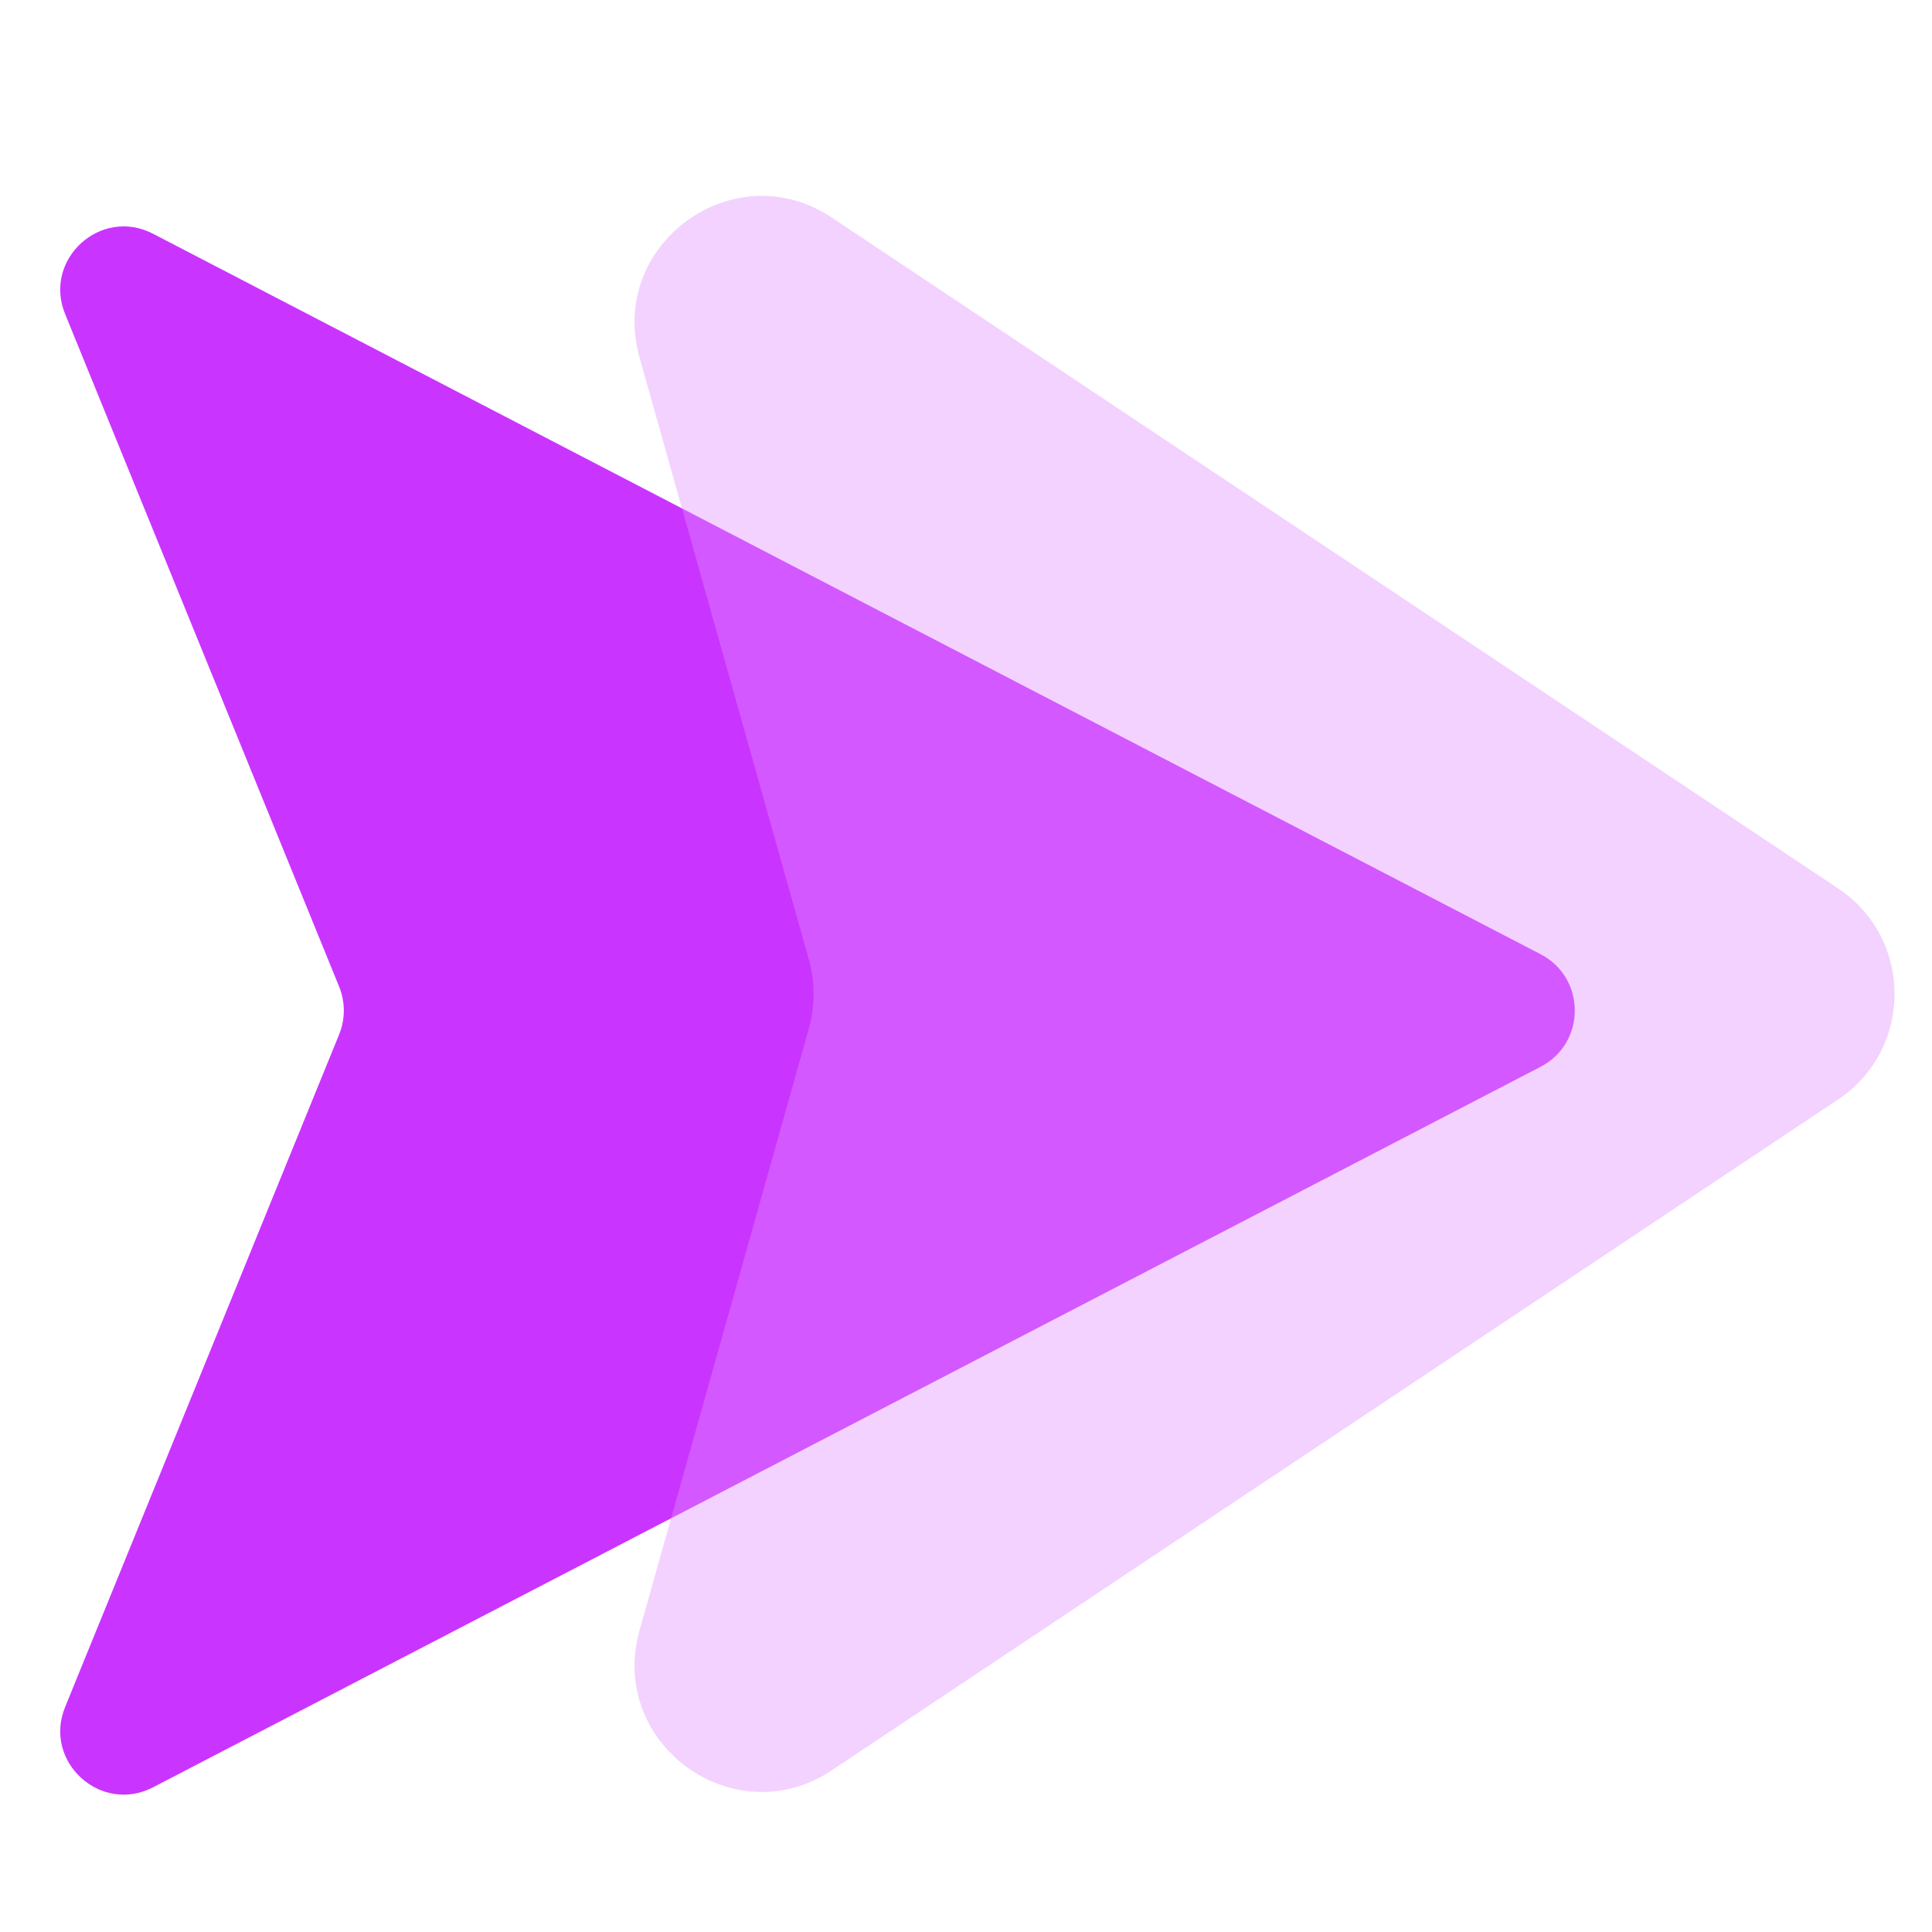
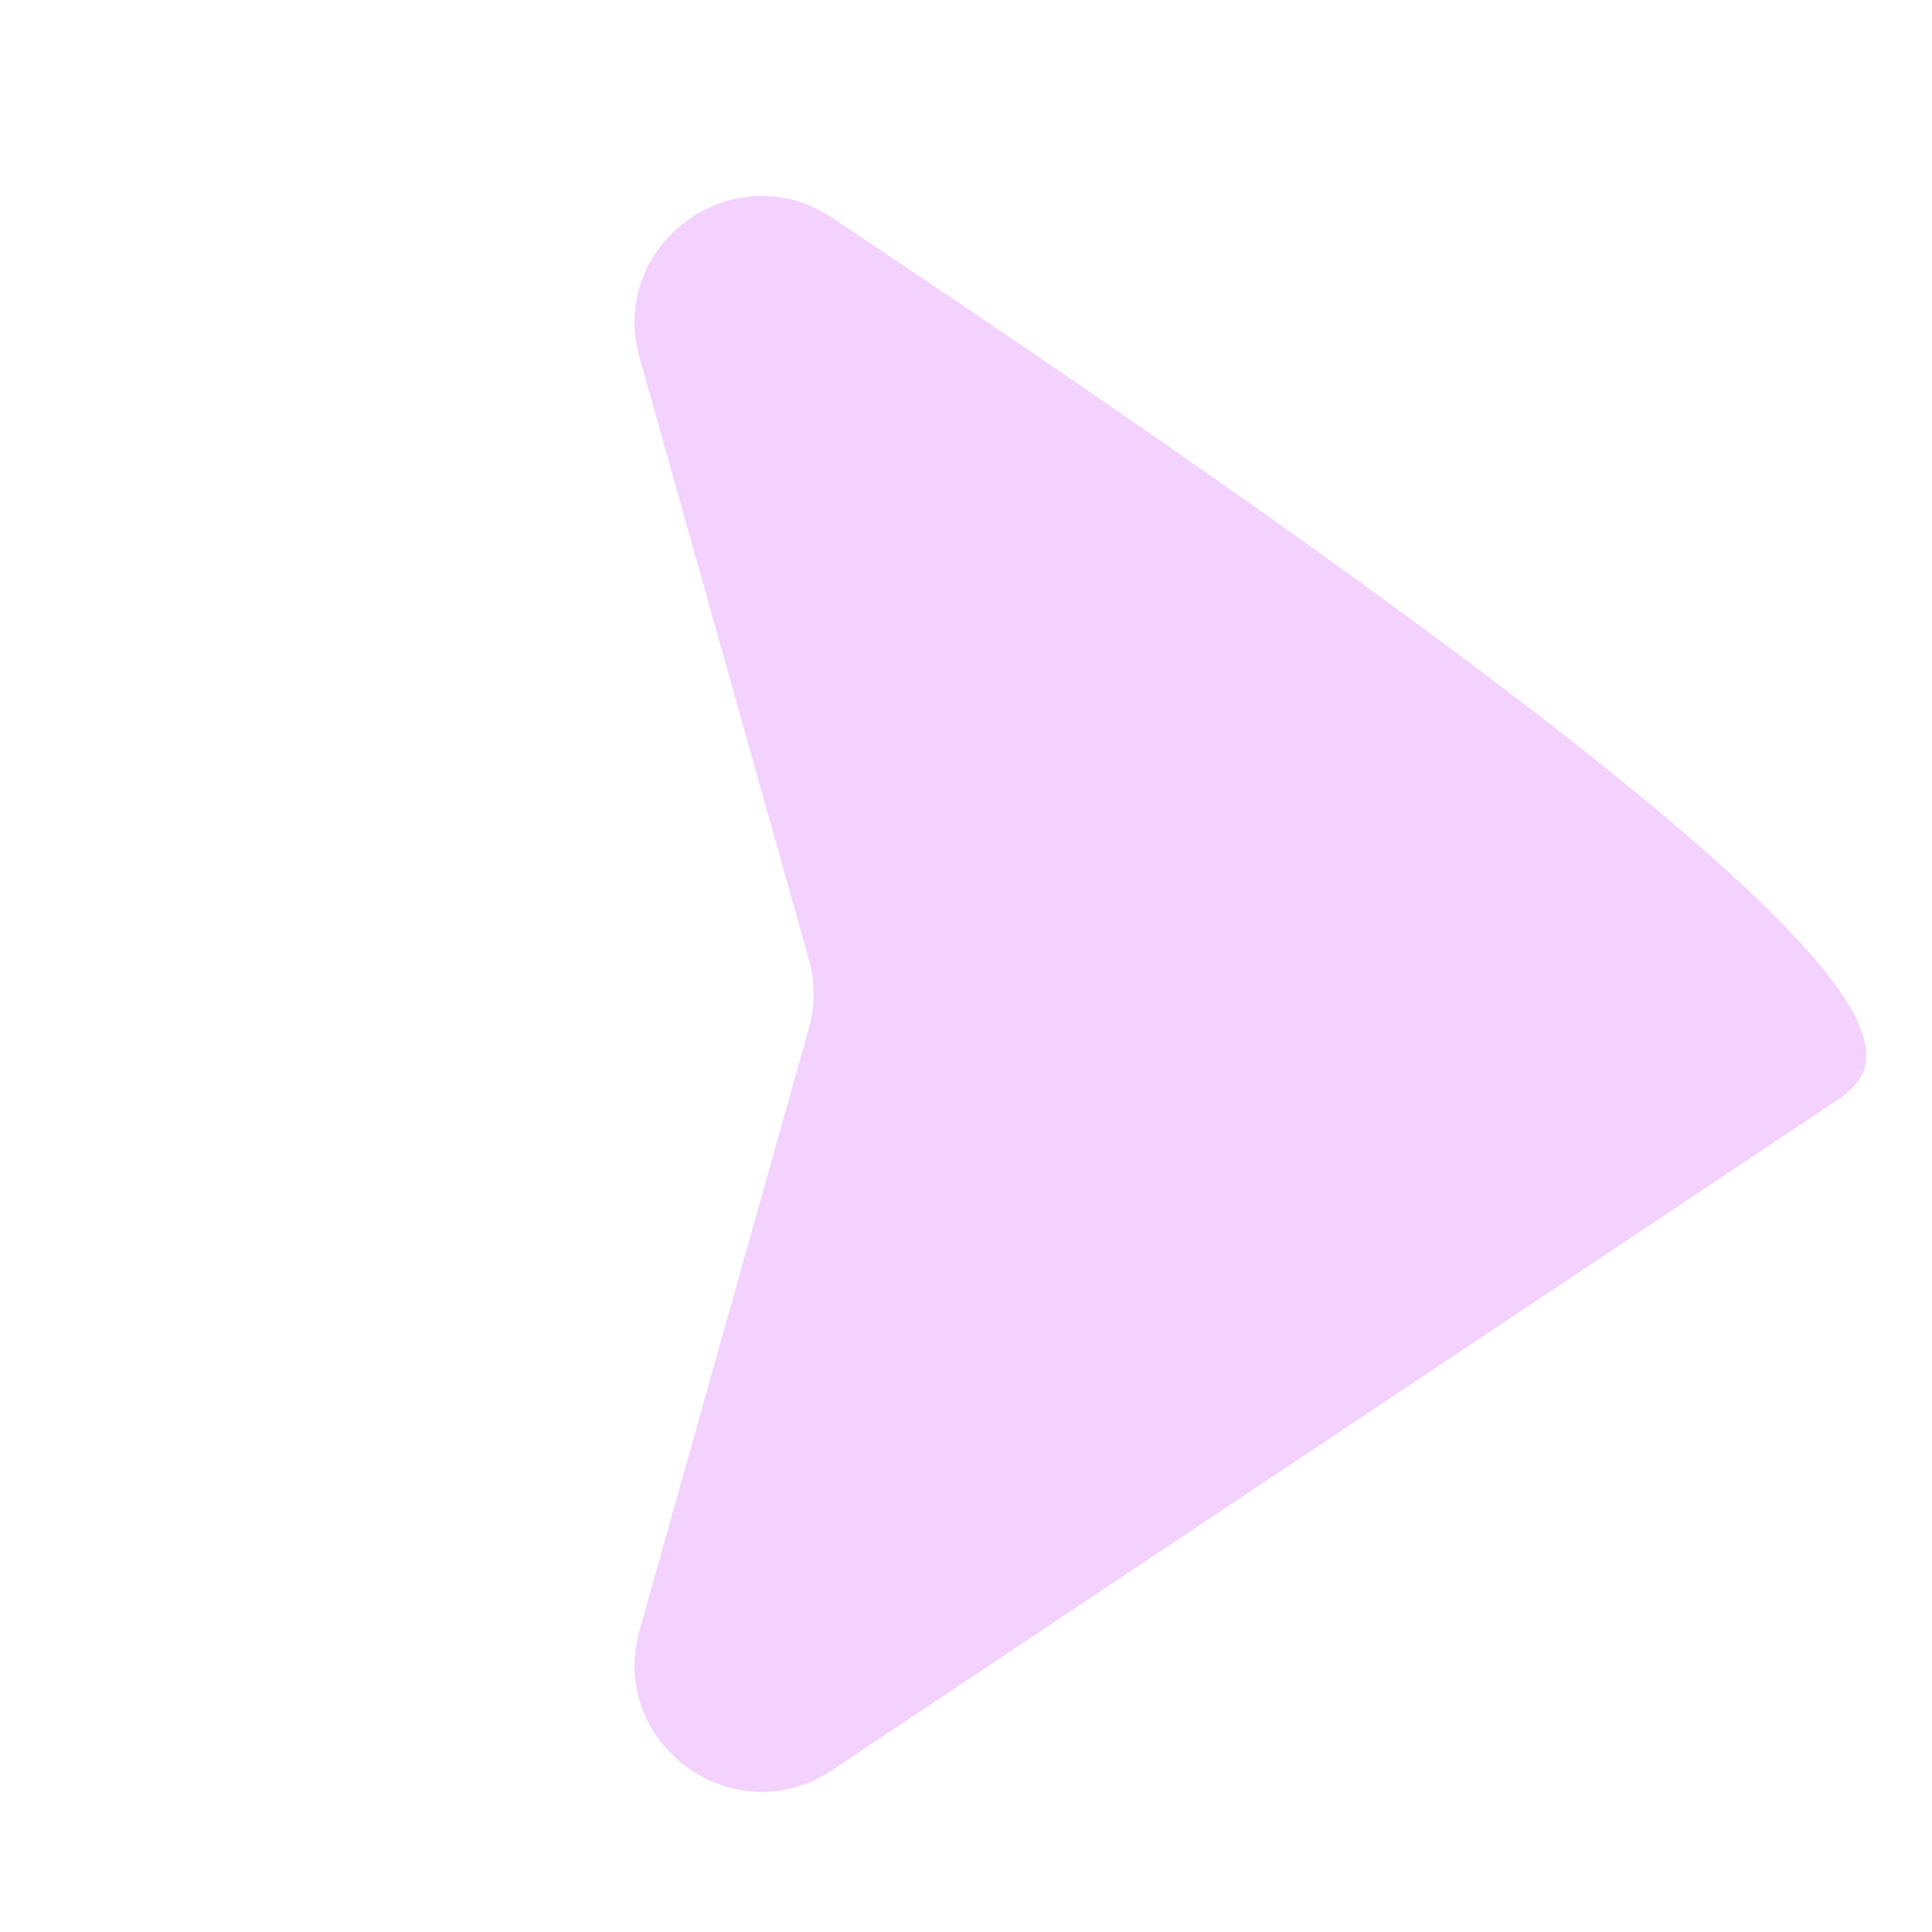
<svg xmlns="http://www.w3.org/2000/svg" width="30" height="30" viewBox="0 0 30 30" fill="none">
-   <path d="M2.377 3.63L23.922 14.817C24.63 15.185 24.63 16.198 23.922 16.565L2.377 27.753C1.564 28.175 0.665 27.355 1.011 26.507L5.266 16.063C5.363 15.825 5.363 15.558 5.266 15.32L1.011 4.876C0.665 4.027 1.564 3.208 2.377 3.63Z" fill="#CA34FF" />
  <g filter="url(#filter0_b_316_169)">
-     <path d="M12.919 3.38L28.542 13.795C29.711 14.575 29.711 16.293 28.542 17.073L12.919 27.488C11.398 28.502 9.436 27.076 9.931 25.316L12.56 15.967C12.658 15.619 12.658 15.25 12.56 14.901L9.931 5.552C9.436 3.792 11.398 2.366 12.919 3.38Z" fill="#E28FFF" fill-opacity="0.4" />
+     <path d="M12.919 3.38C29.711 14.575 29.711 16.293 28.542 17.073L12.919 27.488C11.398 28.502 9.436 27.076 9.931 25.316L12.56 15.967C12.658 15.619 12.658 15.25 12.56 14.901L9.931 5.552C9.436 3.792 11.398 2.366 12.919 3.38Z" fill="#E28FFF" fill-opacity="0.4" />
  </g>
  <defs>
    <filter id="filter0_b_316_169" x="4.93" y="-1.882" width="29.412" height="34.632" filterUnits="userSpaceOnUse" color-interpolation-filters="sRGB">
      <feFlood flood-opacity="0" result="BackgroundImageFix" />
      <feGaussianBlur in="BackgroundImageFix" stdDeviation="2.462" />
      <feComposite in2="SourceAlpha" operator="in" result="effect1_backgroundBlur_316_169" />
      <feBlend mode="normal" in="SourceGraphic" in2="effect1_backgroundBlur_316_169" result="shape" />
    </filter>
  </defs>
</svg>